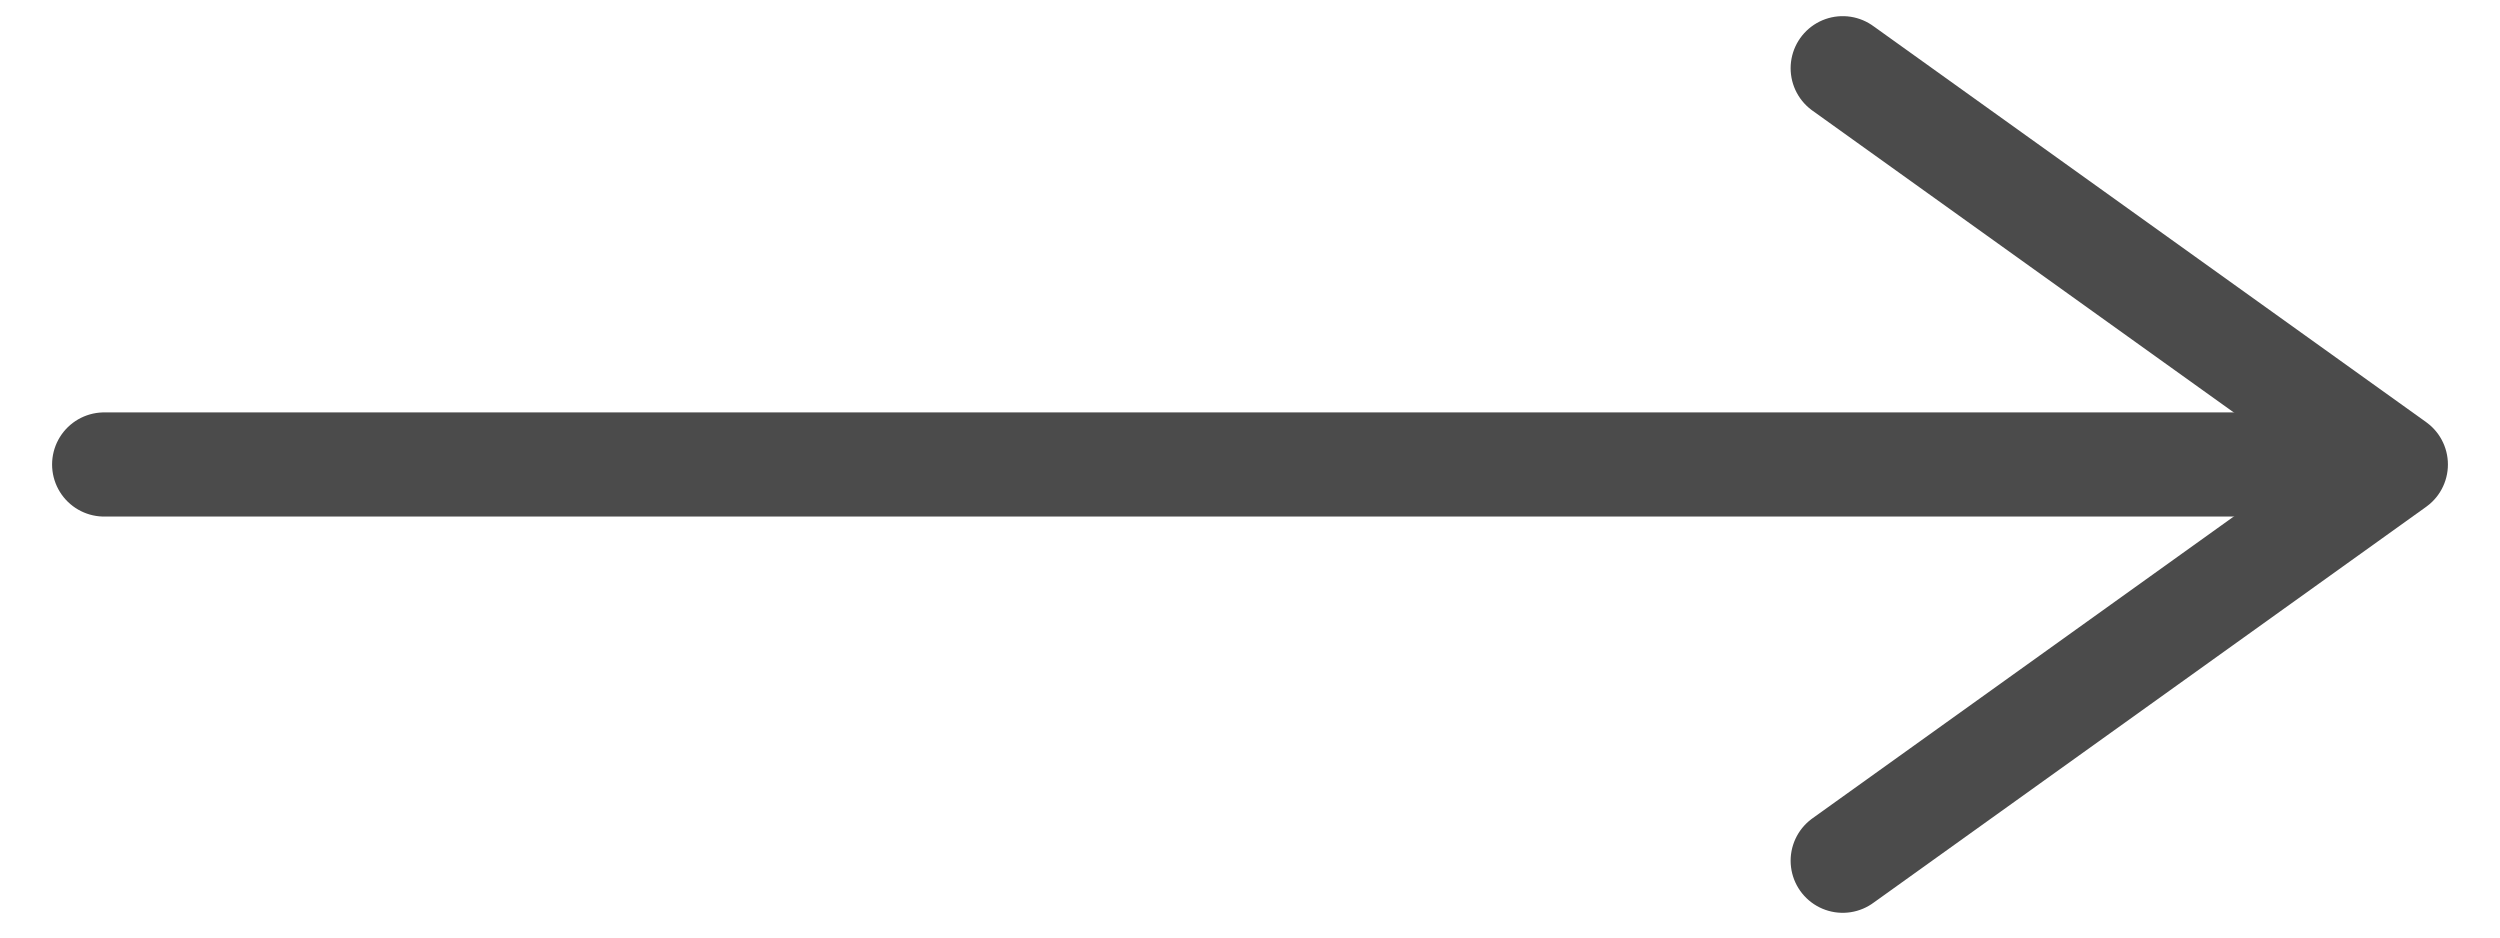
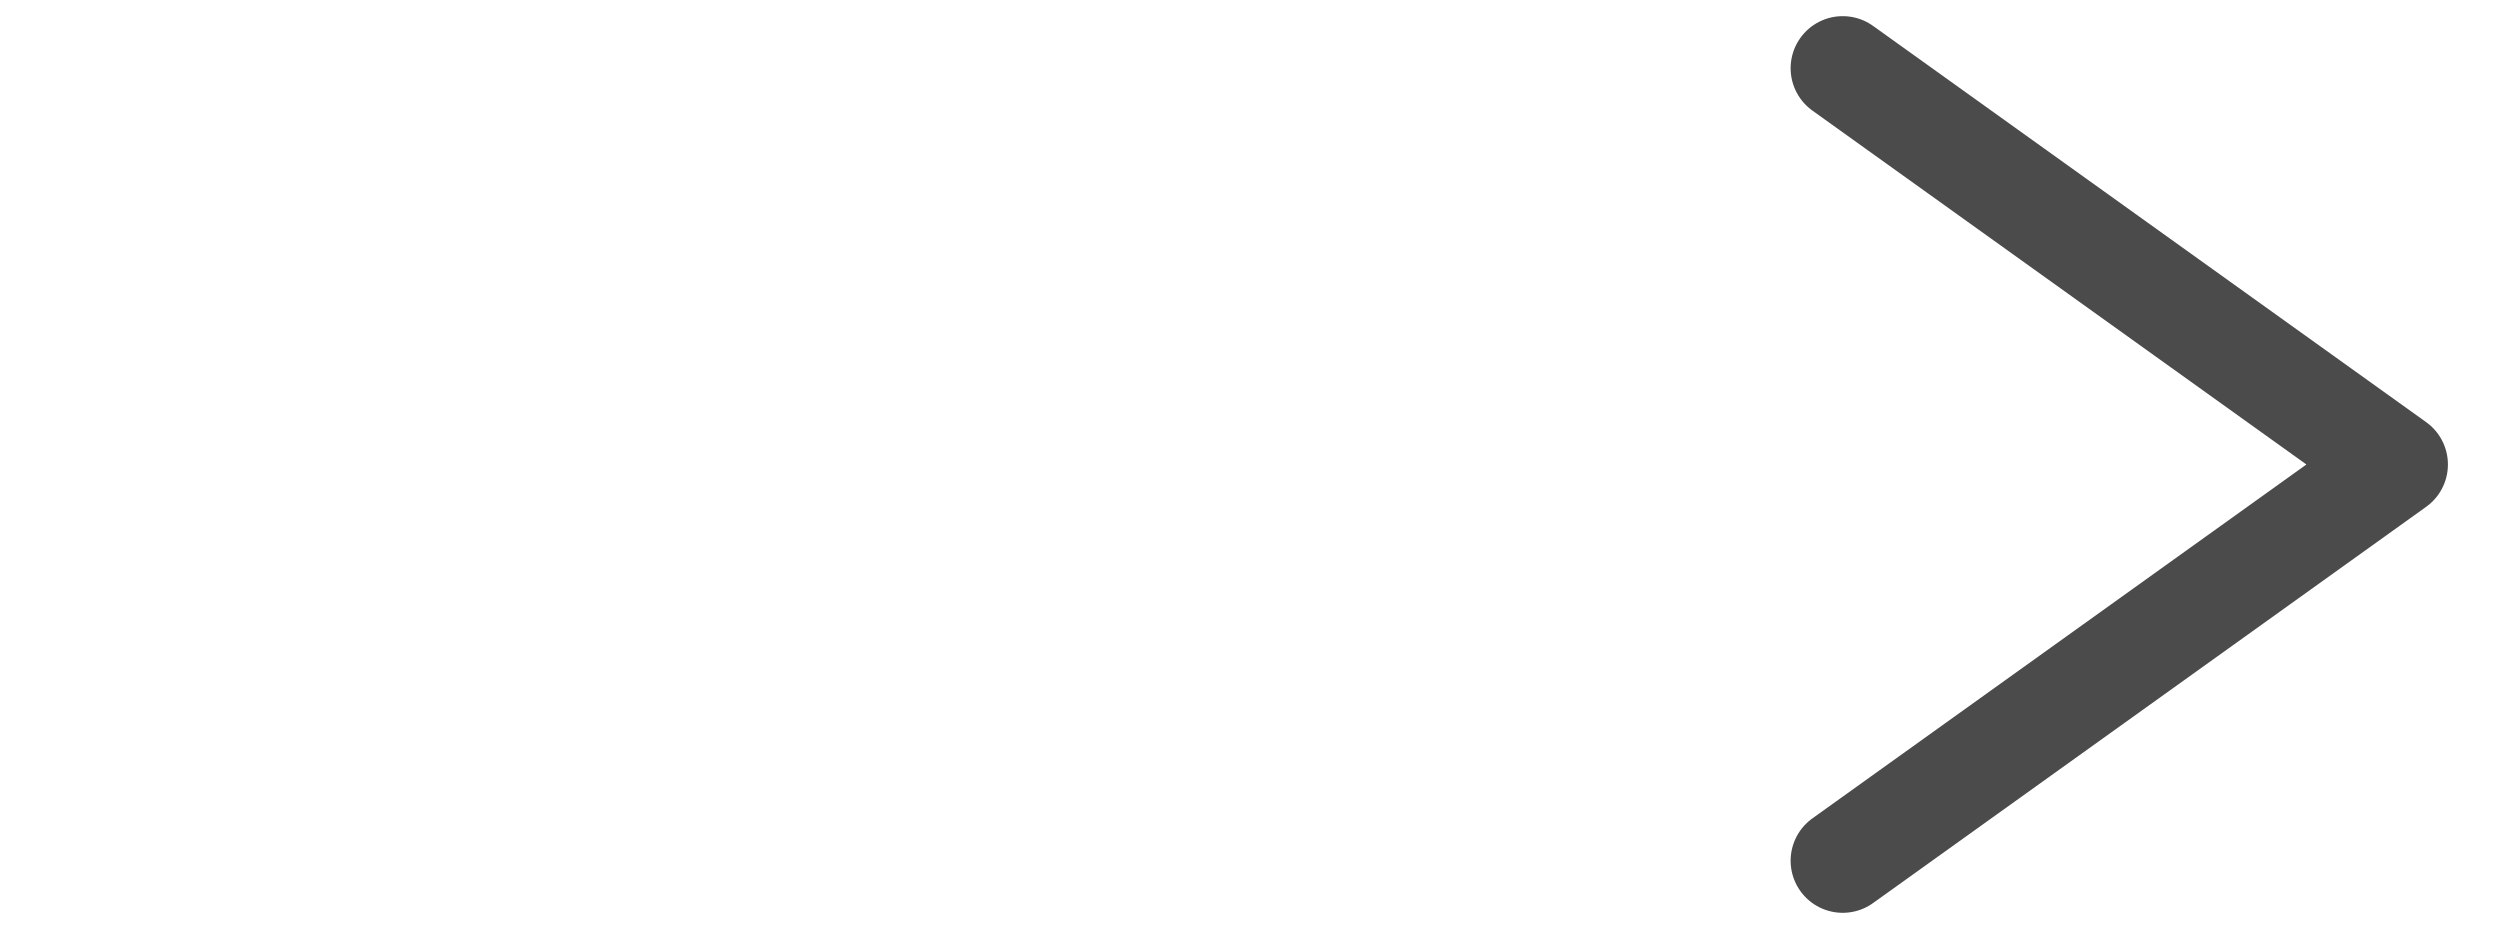
<svg xmlns="http://www.w3.org/2000/svg" width="24" height="9" viewBox="0 0 24 9" fill="none">
-   <path d="M1 4.459L22.241 4.459" stroke="#4B4B4B" stroke-linecap="round" stroke-linejoin="round" />
  <path d="M17.69 0.655L23 4.459L17.69 8.263" stroke="#4B4B4B" stroke-linecap="round" stroke-linejoin="round" />
</svg>